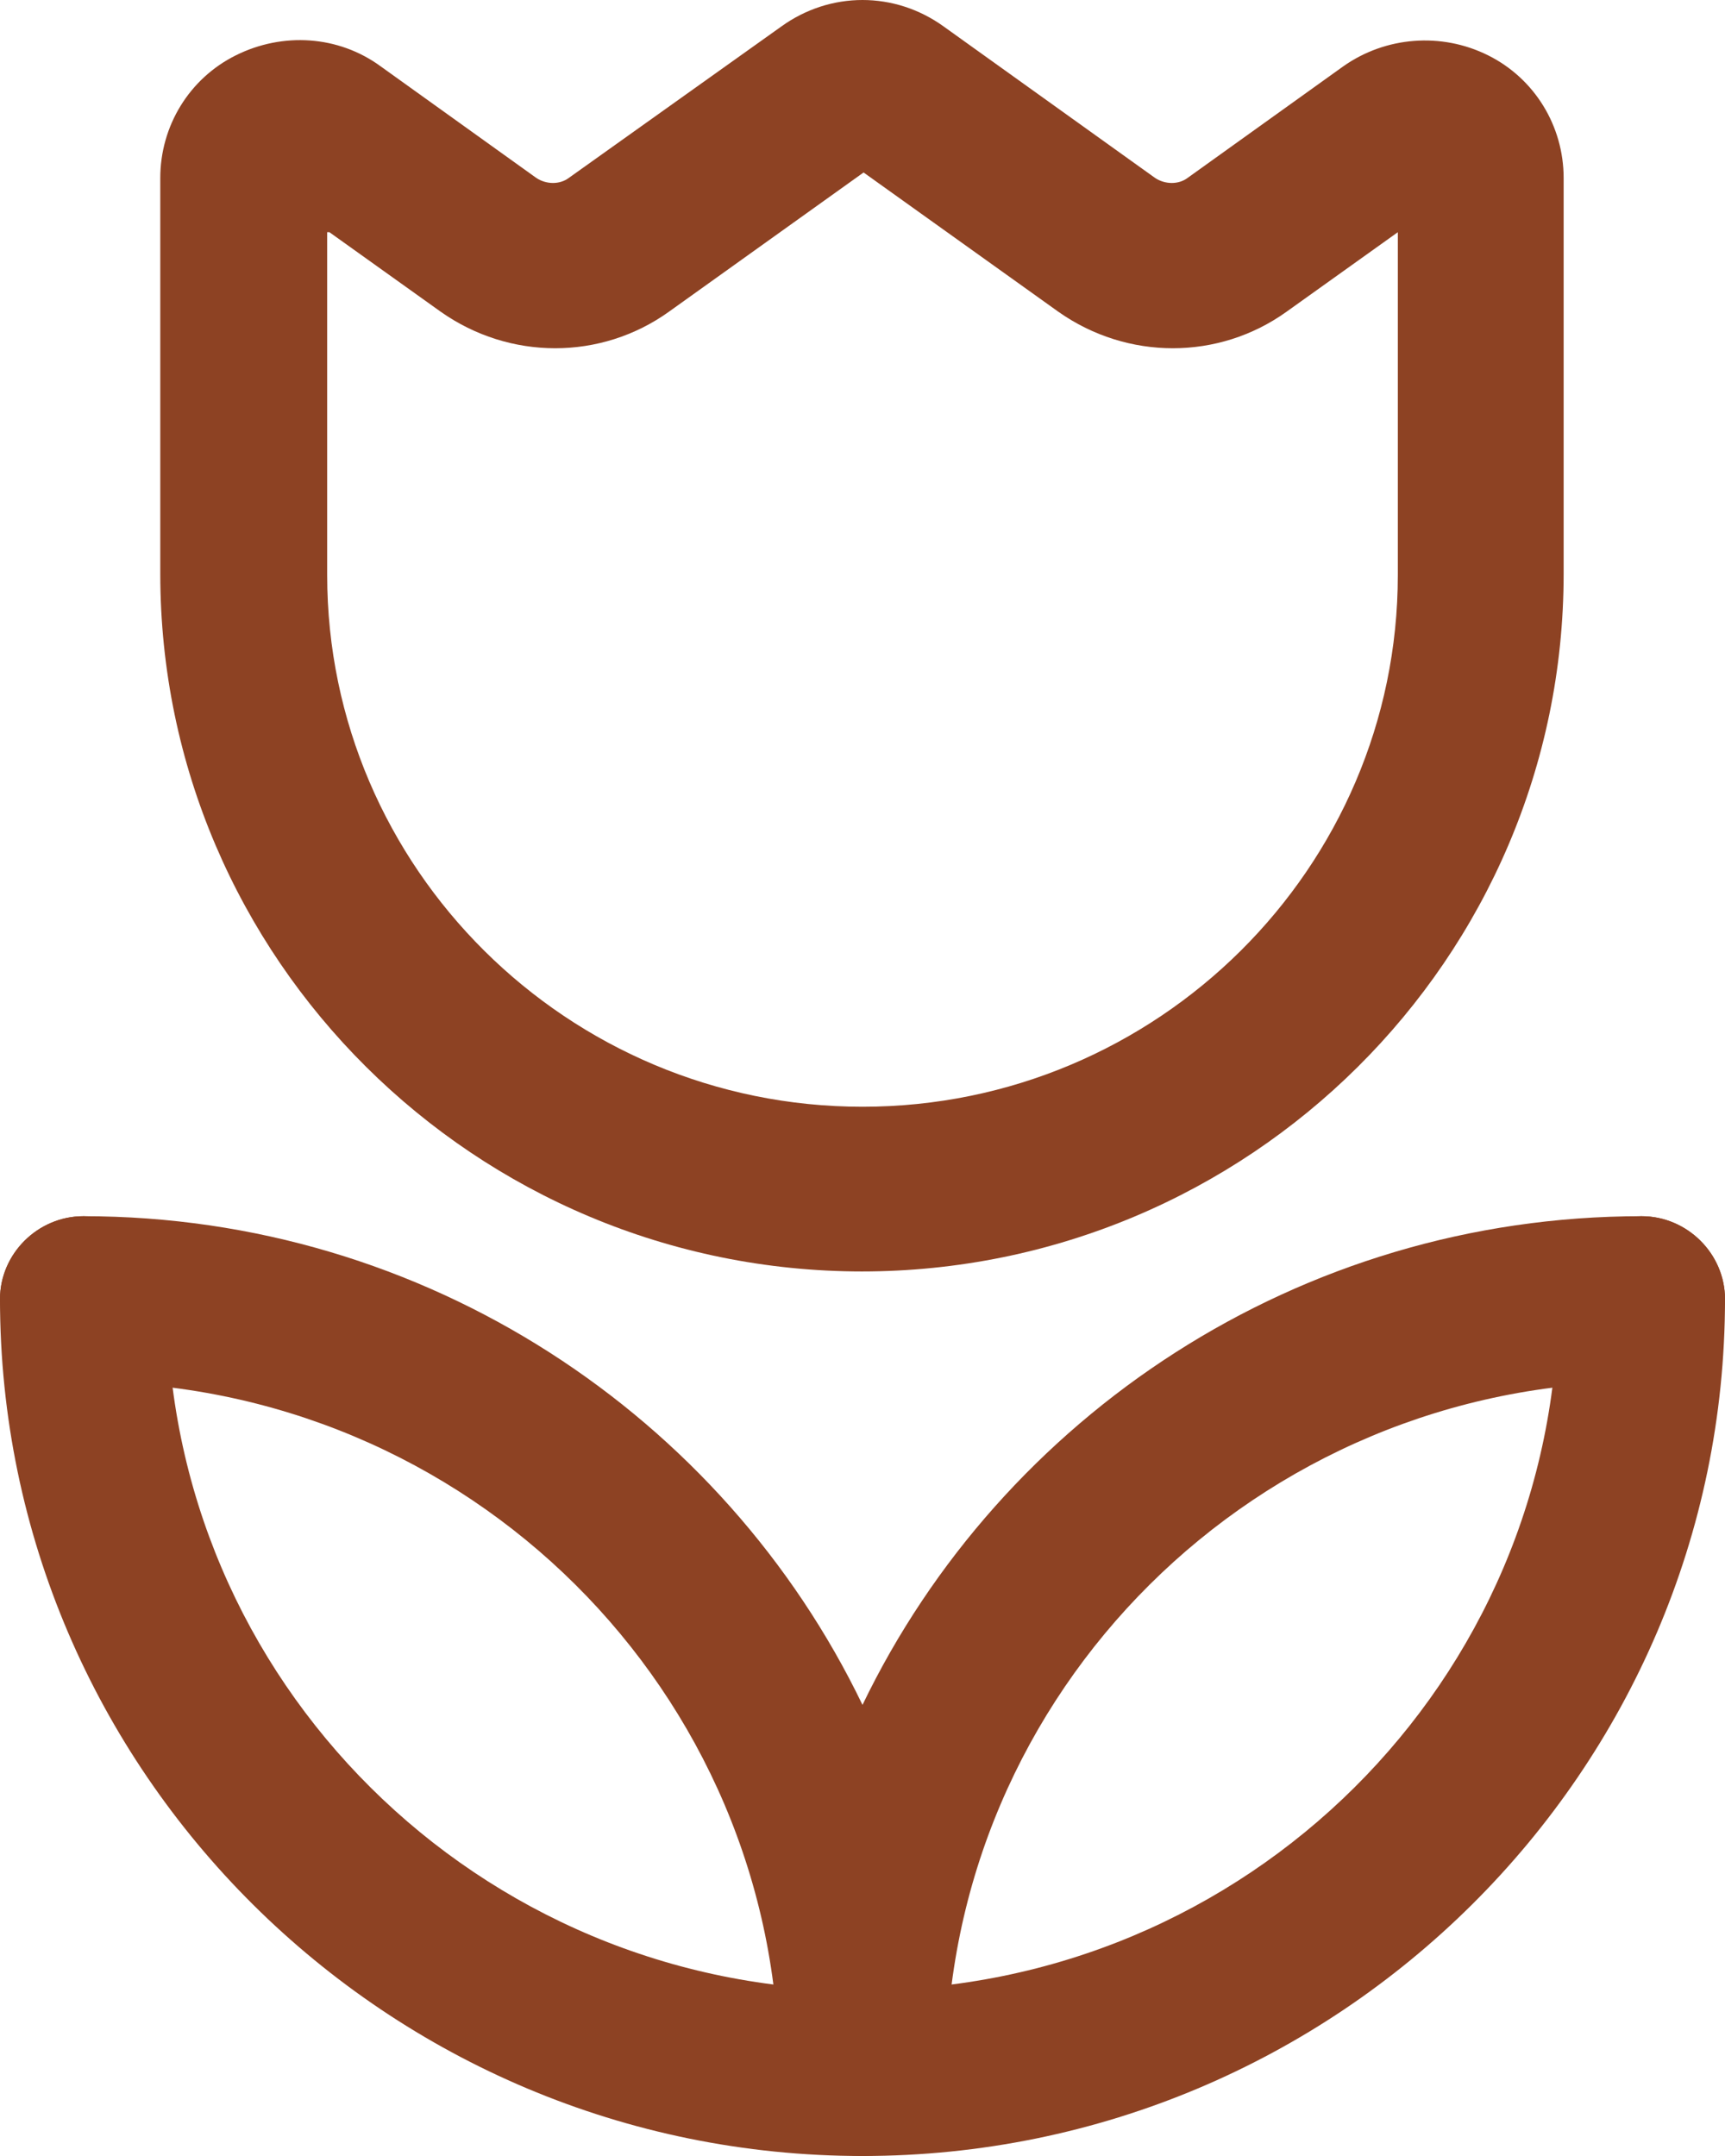
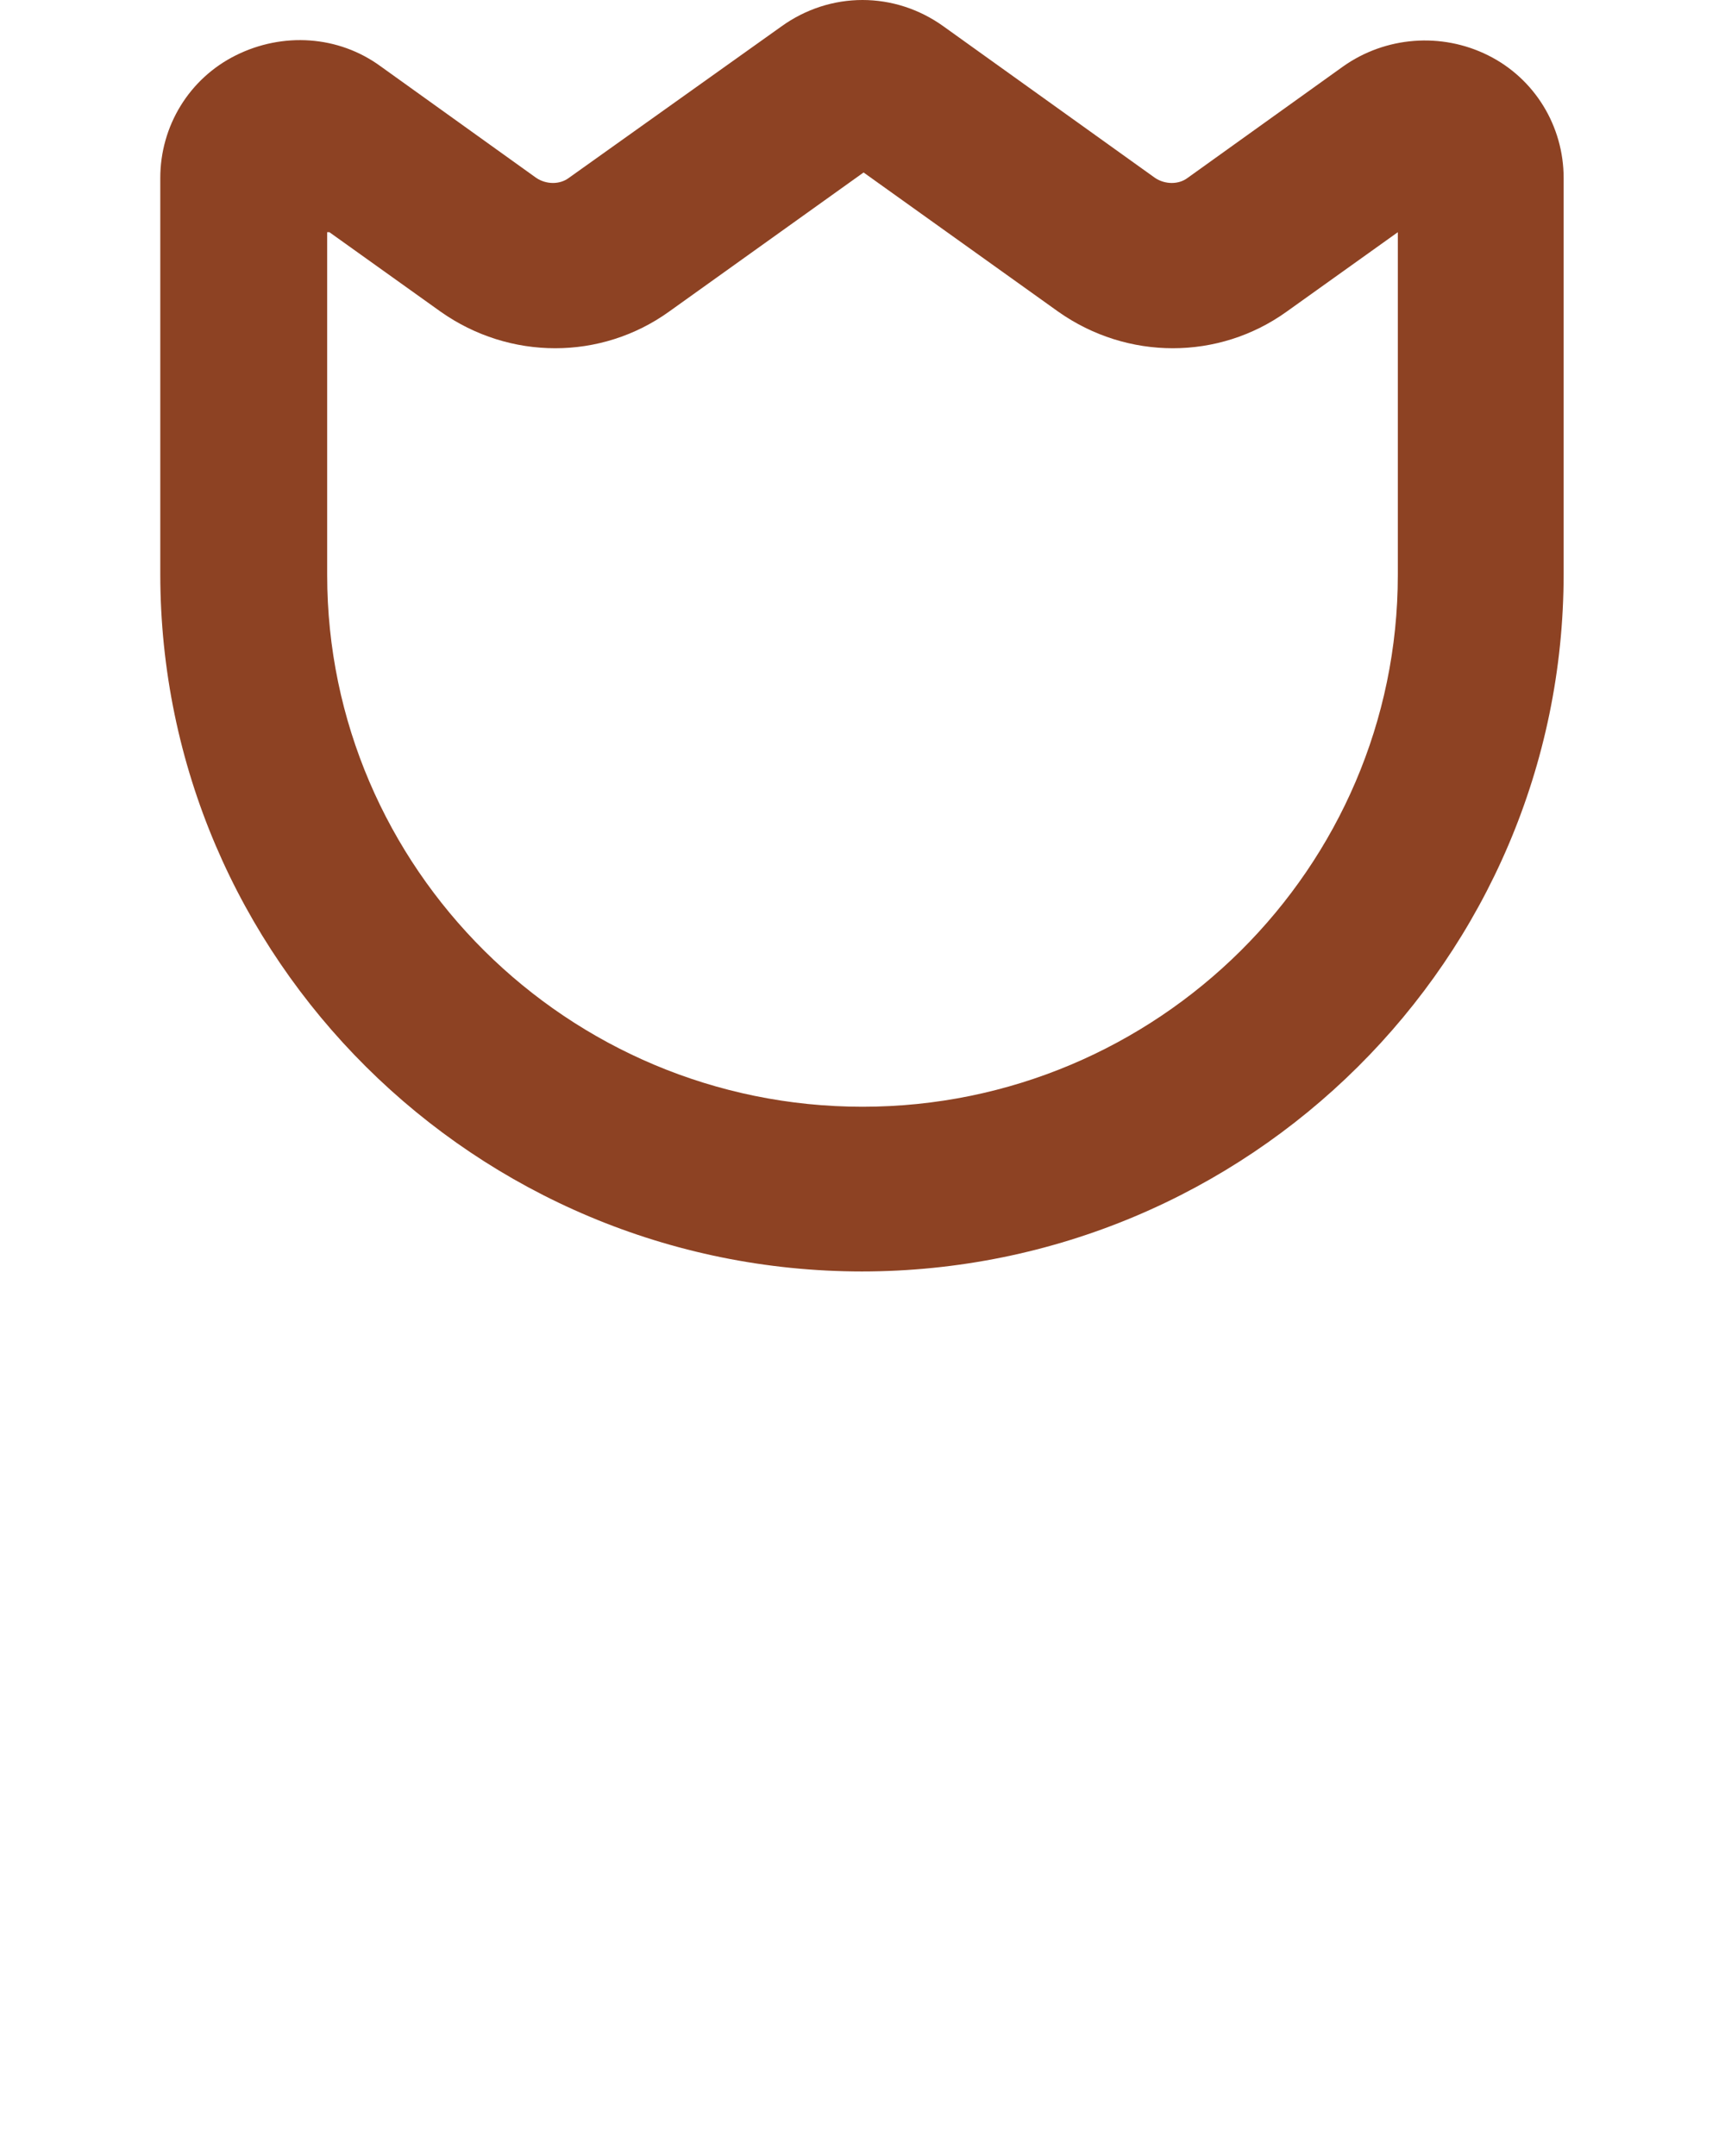
<svg xmlns="http://www.w3.org/2000/svg" width="24" height="30" viewBox="0 0 24 30" fill="none">
  <g clip-path="url(#clip0_1890_2331)">
-     <path d="M12 30C5.388 30 0 24.646 0 18.077C0 17.446 0.526 16.923 1.161 16.923C1.796 16.923 2.323 17.446 2.323 18.077C2.323 23.385 6.658 27.692 12 27.692C17.342 27.692 21.677 23.385 21.677 18.077C21.677 17.446 22.204 16.923 22.839 16.923C23.474 16.923 24 17.446 24 18.077C24 24.646 18.612 30 12 30Z" fill="#8D4223" />
-     <path d="M12 30C11.365 30 10.839 29.477 10.839 28.846C10.839 23.538 6.503 19.231 1.161 19.231C0.526 19.231 0 18.708 0 18.077C0 17.446 0.526 16.923 1.161 16.923C5.93 16.923 10.065 19.708 12 23.723C13.935 19.708 18.07 16.923 22.839 16.923C23.474 16.923 24 17.446 24 18.077C24 18.708 23.474 19.231 22.839 19.231C17.497 19.231 13.161 23.538 13.161 28.846C13.161 29.477 12.635 30 12 30Z" fill="#8D4223" />
-     <path d="M12 17.692C6.612 17.692 2.23 13.338 2.23 7.985V2.477C2.23 1.754 2.632 1.092 3.283 0.769C3.933 0.446 4.707 0.492 5.296 0.923L7.463 2.477C7.603 2.569 7.788 2.569 7.912 2.477L10.87 0.369C11.551 -0.123 12.449 -0.123 13.13 0.369L16.072 2.477C16.212 2.569 16.398 2.569 16.521 2.477L18.689 0.923C19.277 0.508 20.052 0.446 20.702 0.769C21.352 1.092 21.755 1.754 21.755 2.477V7.985C21.755 13.338 17.373 17.692 11.985 17.692H12ZM4.552 3.231V8C4.552 12.077 7.897 15.4 12 15.4C16.103 15.4 19.448 12.077 19.448 8V3.231L17.899 4.338C16.955 5.015 15.685 5.015 14.725 4.338L12.015 2.4L9.306 4.338C8.361 5.015 7.092 5.015 6.132 4.338L4.583 3.231H4.552Z" fill="#8D4223" />
+     <path d="M12 17.692C6.612 17.692 2.23 13.338 2.23 7.985V2.477C2.23 1.754 2.632 1.092 3.283 0.769C3.933 0.446 4.707 0.492 5.296 0.923L7.463 2.477C7.603 2.569 7.788 2.569 7.912 2.477L10.87 0.369C11.551 -0.123 12.449 -0.123 13.13 0.369L16.072 2.477C16.212 2.569 16.398 2.569 16.521 2.477L18.689 0.923C19.277 0.508 20.052 0.446 20.702 0.769C21.352 1.092 21.755 1.754 21.755 2.477V7.985C21.755 13.338 17.373 17.692 11.985 17.692ZM4.552 3.231V8C4.552 12.077 7.897 15.4 12 15.4C16.103 15.4 19.448 12.077 19.448 8V3.231L17.899 4.338C16.955 5.015 15.685 5.015 14.725 4.338L12.015 2.4L9.306 4.338C8.361 5.015 7.092 5.015 6.132 4.338L4.583 3.231H4.552Z" fill="#8D4223" />
  </g>
  <defs>
    <clipPath id="clip0_1890_2331">
      <rect width="24" height="30" fill="white" />
    </clipPath>
  </defs>
</svg>